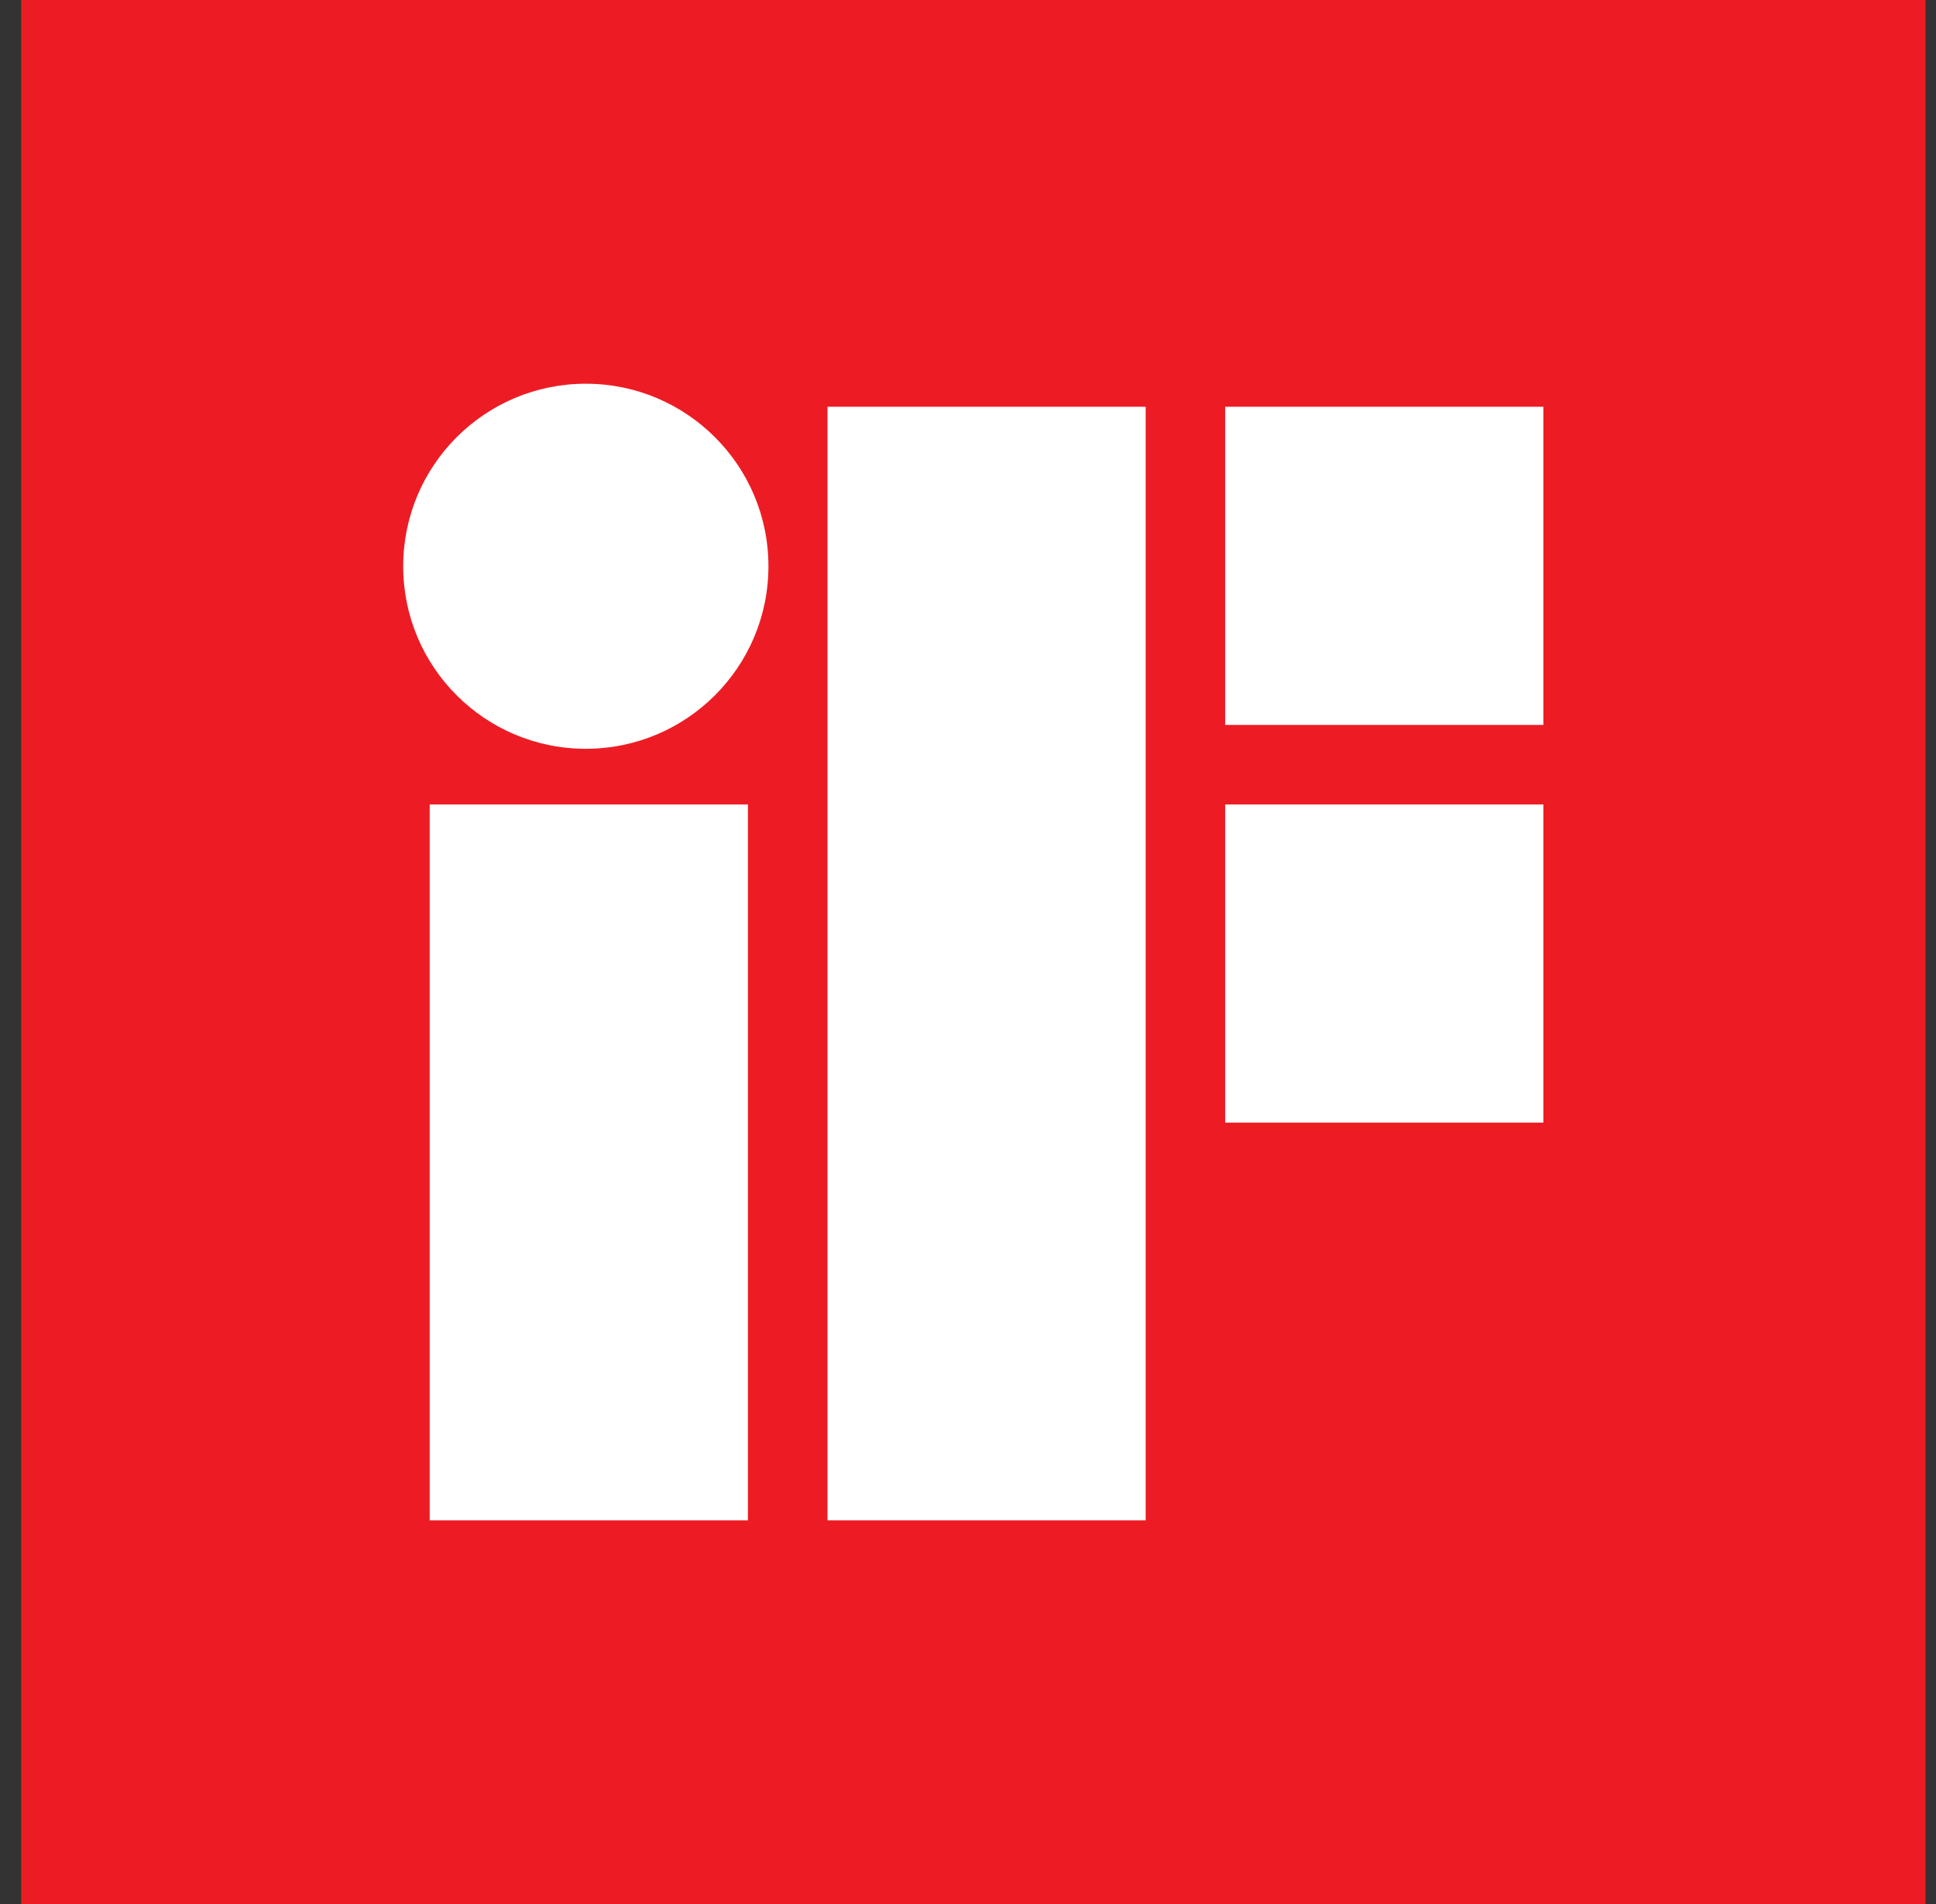
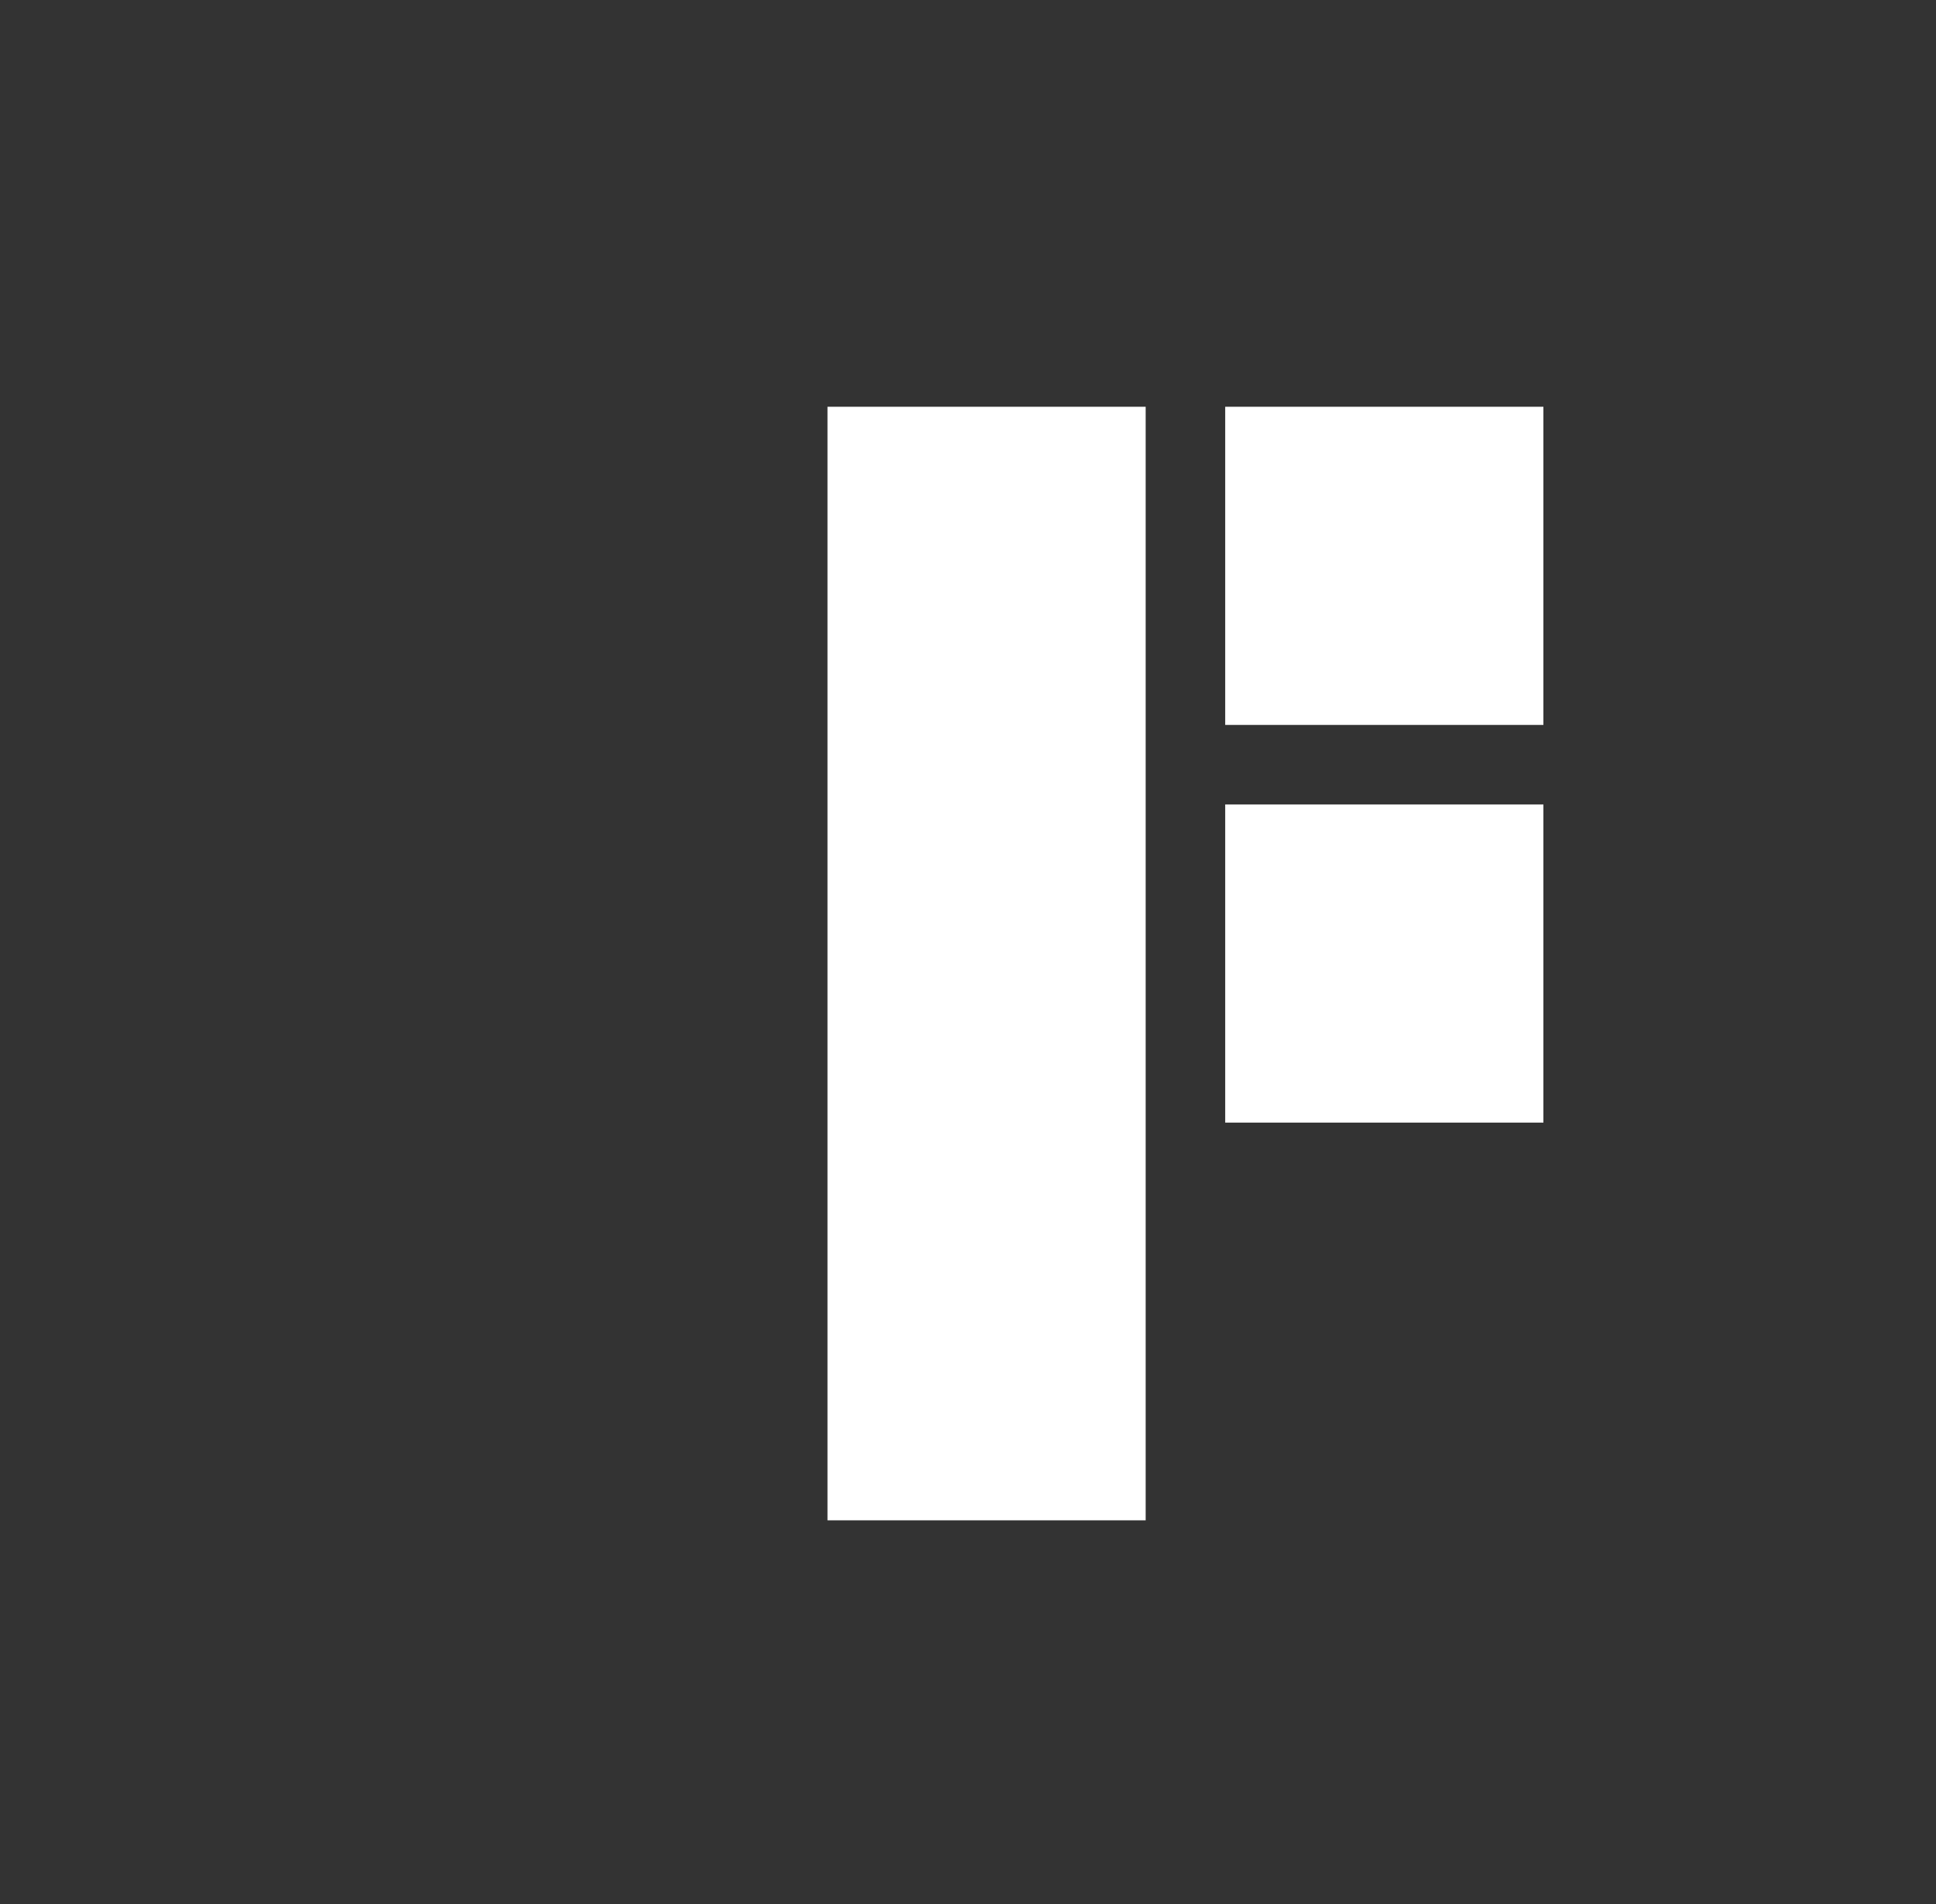
<svg xmlns="http://www.w3.org/2000/svg" width="61" height="60" viewBox="0 0 61 60" fill="none">
  <rect x="0" y="0" width="61" height="60" fill="#333333" stroke="none" />
-   <path d="M0.667 0H60.666V60H0.667V0Z" fill="#ED1C24" />
-   <path d="M13.539 25.35H23.566V47.909H13.539V25.35Z" fill="white" />
-   <path d="M12.704 17.844C12.704 14.667 15.28 12.092 18.457 12.092C21.635 12.092 24.212 14.667 24.212 17.844C24.212 21.021 21.635 23.596 18.457 23.596C15.28 23.596 12.704 21.021 12.704 17.844Z" fill="white" />
  <path d="M38.604 12.818H48.63V22.844H38.604V12.818Z" fill="white" />
  <path d="M26.073 12.818H36.098V47.909H26.073V12.818Z" fill="white" />
  <path d="M38.604 25.35H48.63V35.376H38.604V25.35Z" fill="white" />
</svg>